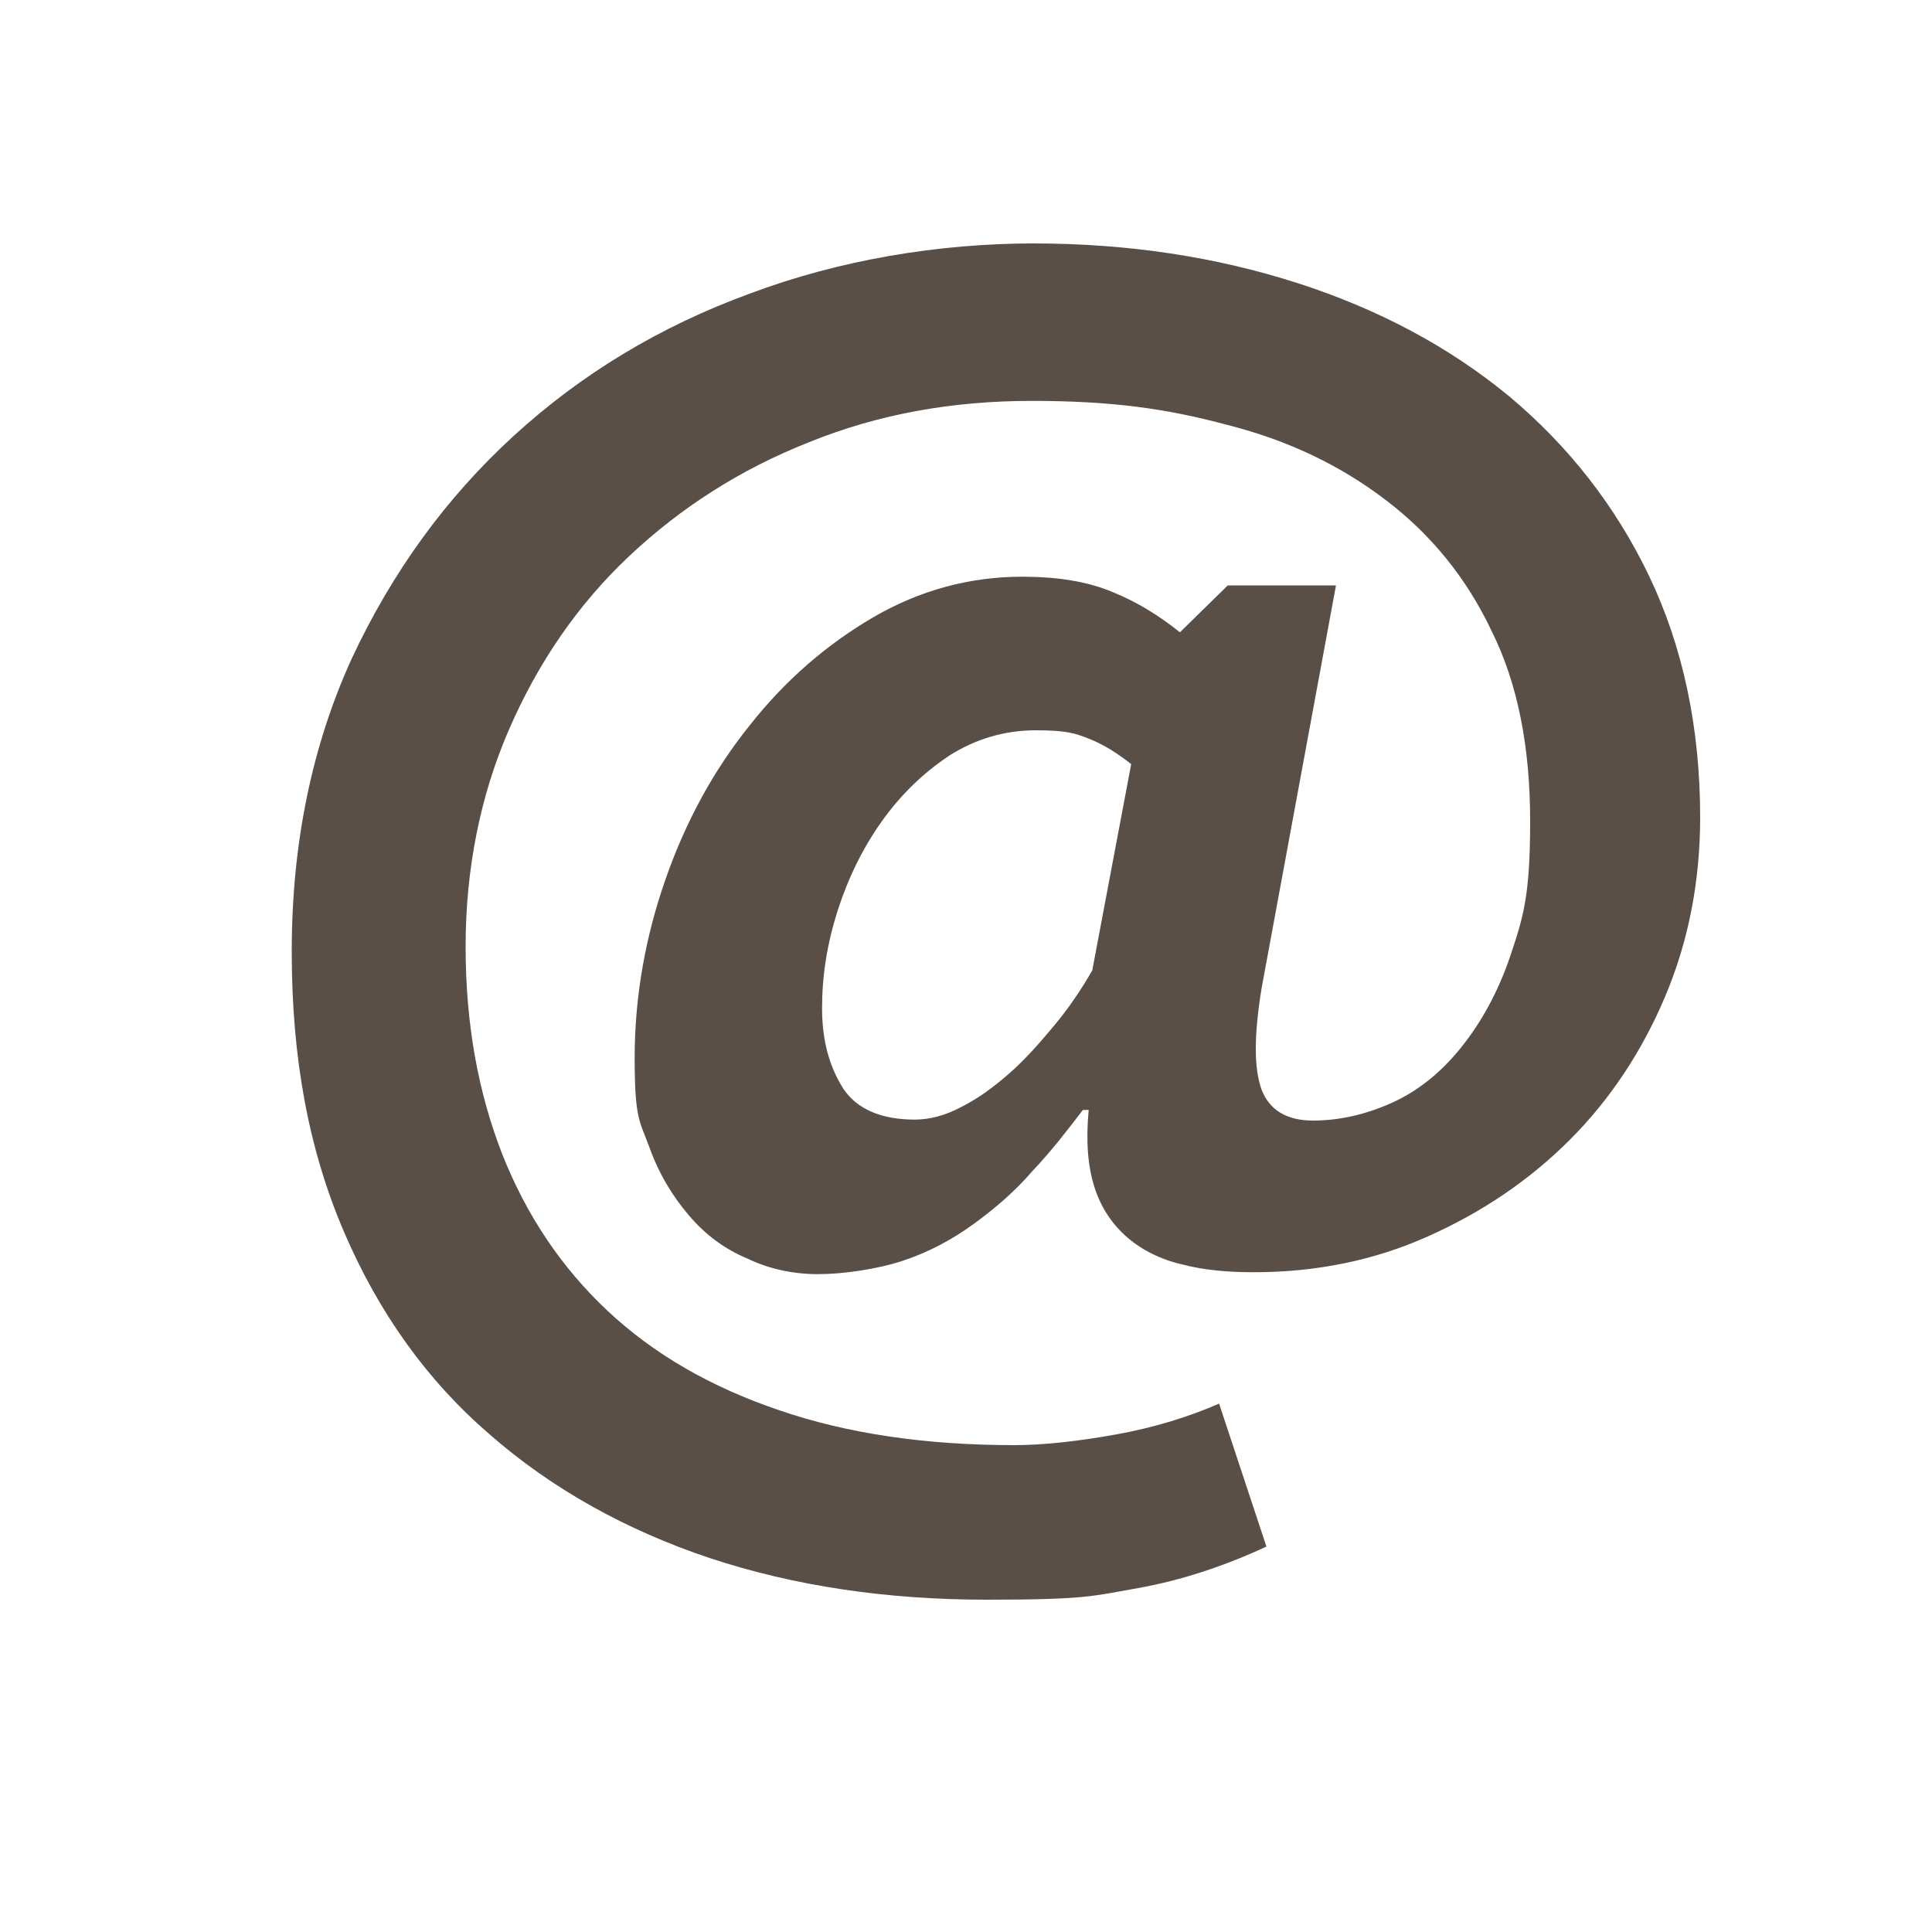
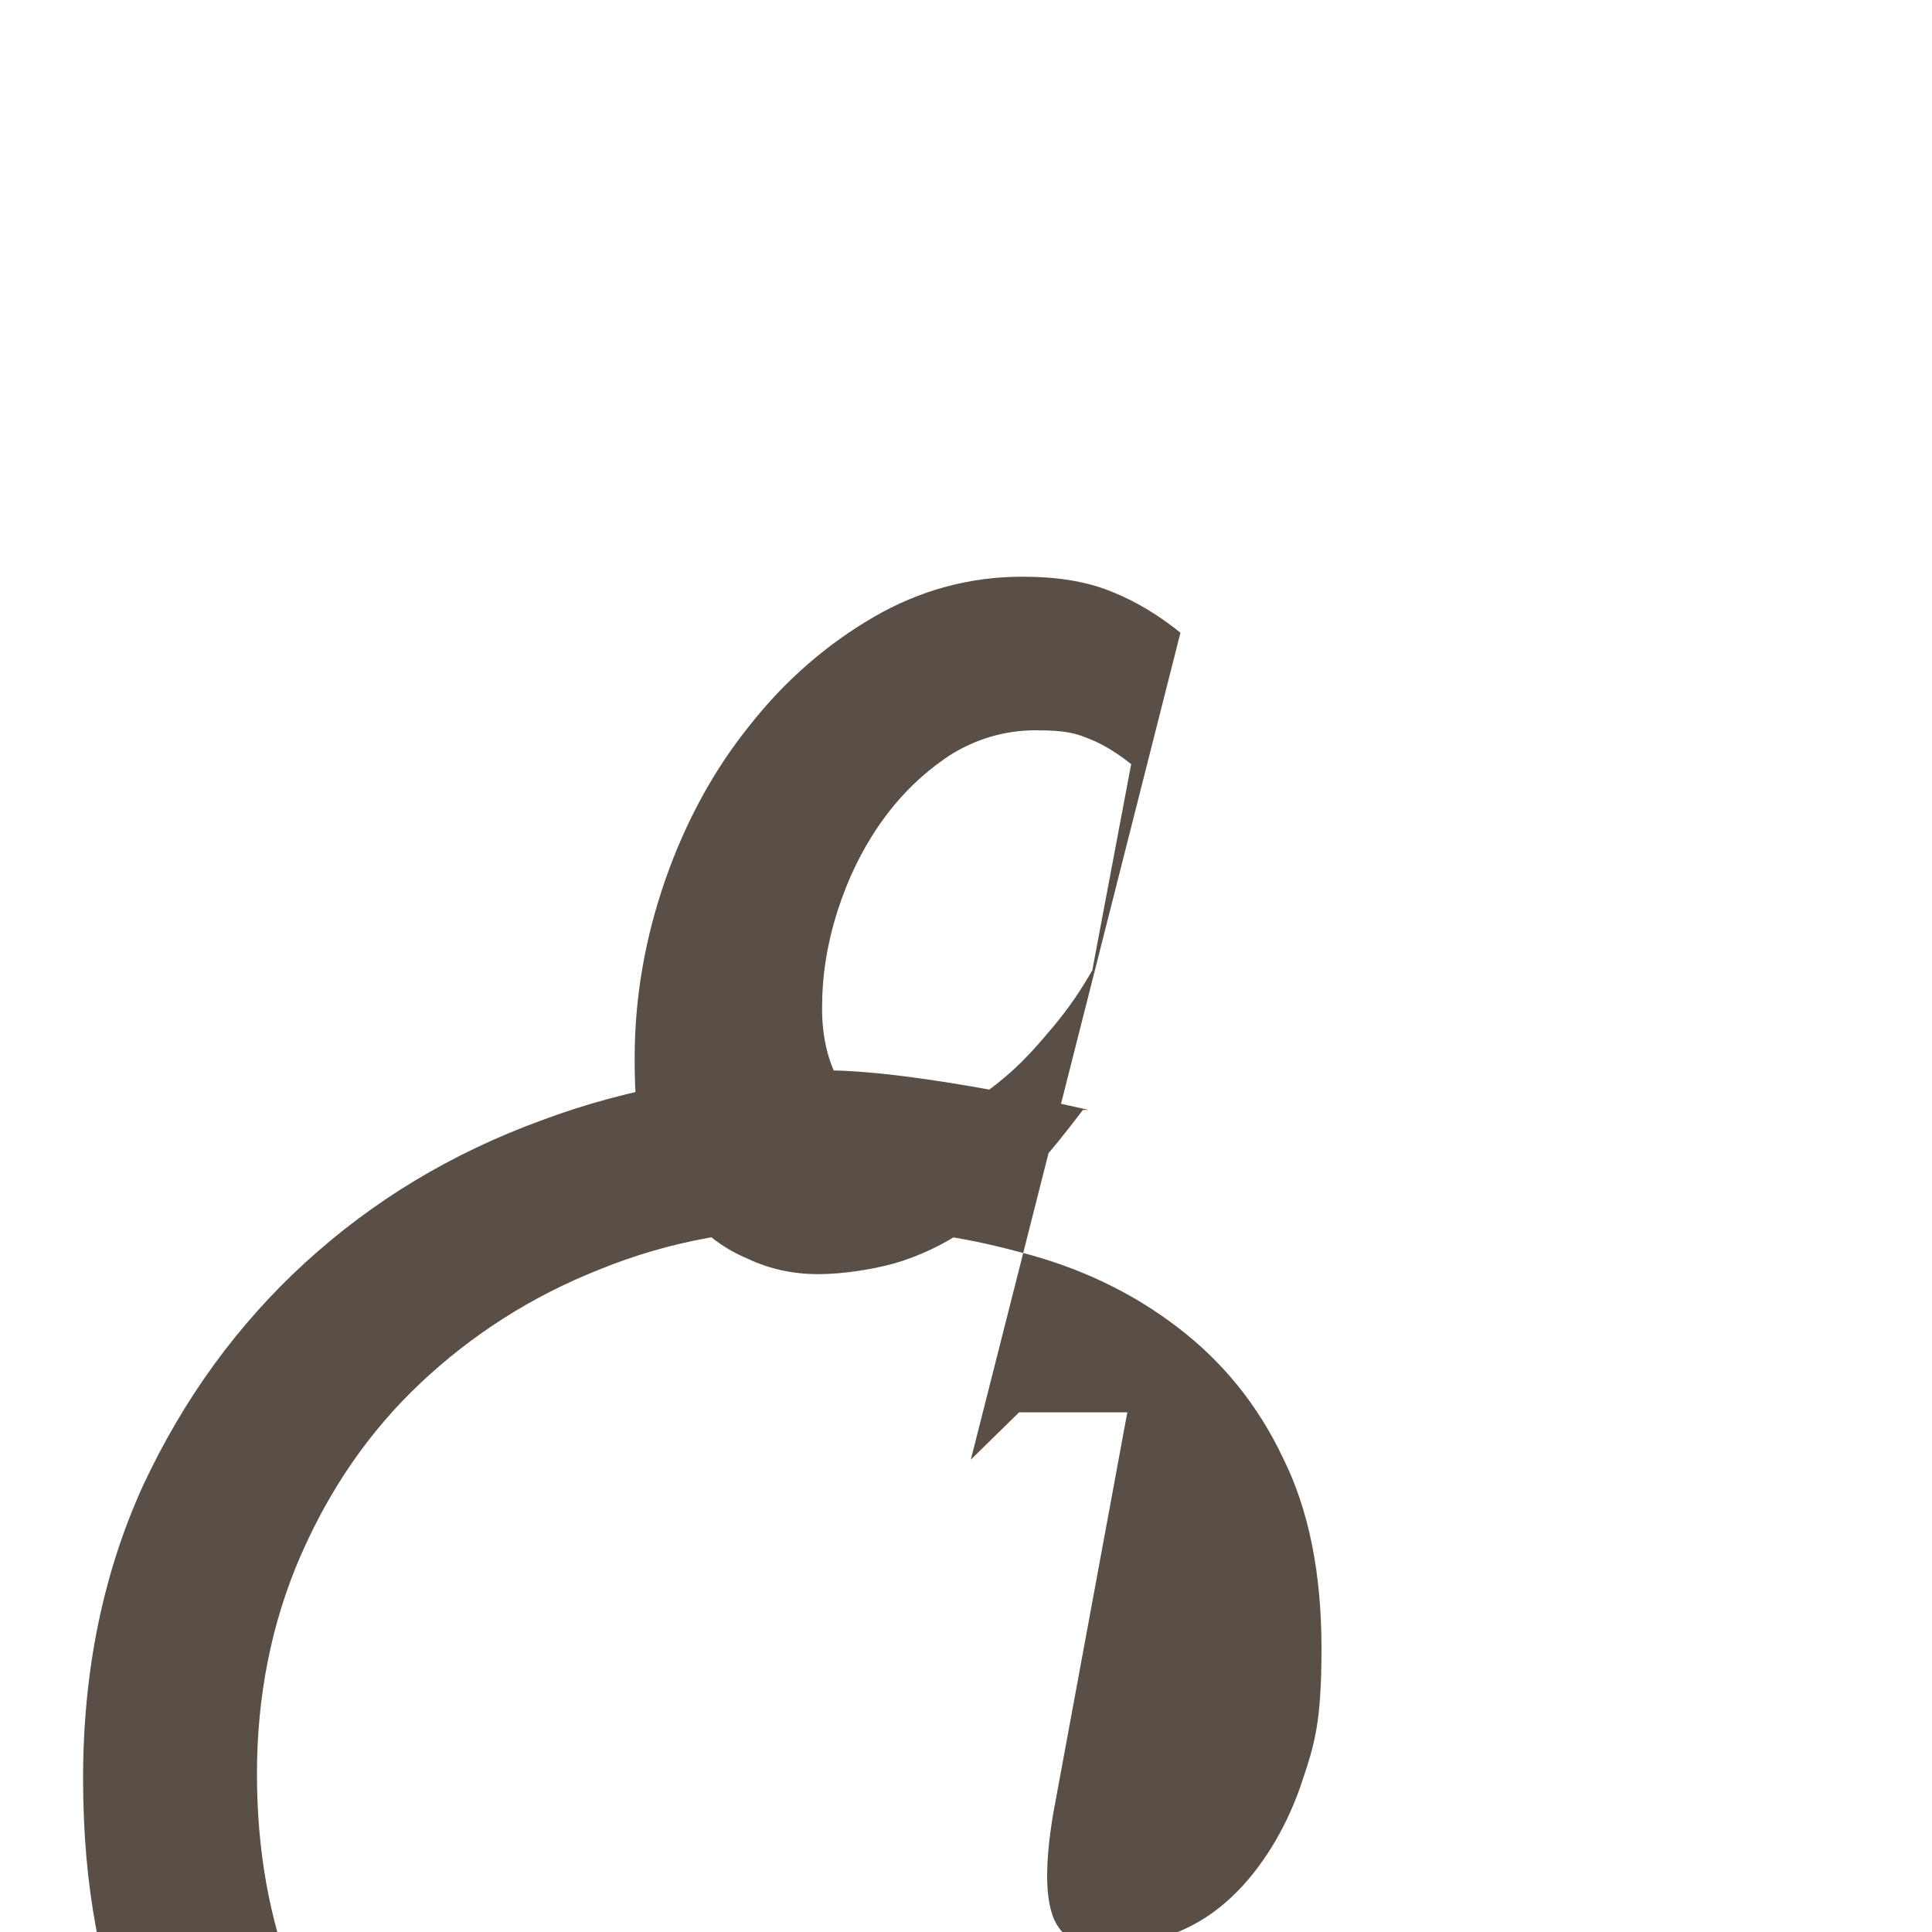
<svg xmlns="http://www.w3.org/2000/svg" id="Calque_1" version="1.1" viewBox="0 0 200 200">
  <defs>
    <style>
      .st0 {
        fill: #594f47;
      }
    </style>
  </defs>
-   <path class="st0" d="M113.1,100.4c-1.2,2.1-2.5,4-4,5.8-1.5,1.8-3,3.5-4.6,4.9-1.6,1.4-3.2,2.6-5,3.5-1.7.9-3.3,1.3-4.8,1.3-3.5,0-6-1.1-7.4-3.2-1.4-2.2-2.2-4.9-2.2-8.3s.5-6.6,1.6-10.1c1.1-3.4,2.6-6.5,4.6-9.3,2-2.8,4.3-5,7-6.8,2.7-1.7,5.7-2.6,8.9-2.6s4.1.3,5.6.9c1.5.6,2.9,1.5,4.3,2.6l-4,21.2ZM122.2,65.5c-2.1-1.7-4.5-3.2-7-4.2-2.6-1.1-5.7-1.6-9.4-1.6-5.4,0-10.6,1.4-15.4,4.2-4.8,2.8-9.1,6.5-12.8,11.2-3.7,4.6-6.6,9.9-8.7,15.9-2.1,6-3.2,12.2-3.2,18.5s.5,6.5,1.5,9.2c1,2.8,2.4,5.1,4.1,7.1,1.7,2,3.7,3.5,6.1,4.5,2.3,1.1,4.8,1.6,7.3,1.6s6.1-.5,8.8-1.4c2.7-.9,5.1-2.2,7.3-3.8,2.2-1.6,4.3-3.4,6.1-5.5,1.9-2,3.6-4.2,5.2-6.3h.6c-.3,3.2-.1,5.8.6,8,.7,2.2,1.9,3.9,3.4,5.2,1.5,1.3,3.5,2.3,5.7,2.8,2.3.6,4.8.8,7.4.8,6.4,0,12.4-1.2,18-3.7,5.6-2.5,10.5-5.8,14.7-10,4.2-4.2,7.5-9.2,9.9-14.9,2.4-5.7,3.6-11.9,3.6-18.5,0-9.3-1.8-17.7-5.3-25-3.5-7.3-8.4-13.5-14.5-18.6-6.2-5.1-13.5-9-21.9-11.7s-17.5-4.1-27.3-4.1-20.1,1.7-29.4,5.2c-9.3,3.4-17.4,8.3-24.4,14.7-7,6.4-12.6,14.1-16.8,23.1-4.1,9-6.2,19.1-6.2,30.3s1.8,20.6,5.4,29c3.6,8.4,8.6,15.4,15.1,21,6.4,5.6,14.1,9.9,22.8,12.8,8.8,2.9,18.3,4.3,28.7,4.3s11-.4,15.6-1.2c4.5-.8,9-2.3,13.3-4.3l-4.9-14.8c-3.2,1.4-6.8,2.5-10.7,3.2-3.9.7-7.5,1.1-10.5,1.1-9.2,0-17.3-1.2-24.3-3.6-7.1-2.4-13-5.8-17.8-10.3-4.8-4.5-8.4-9.9-10.9-16.2-2.5-6.4-3.8-13.5-3.8-21.5s1.5-15.6,4.5-22.5c3-6.9,7.1-12.9,12.4-17.9,5.3-5,11.5-9,18.6-11.8,7.1-2.9,14.8-4.3,23.1-4.3s14,.8,20.3,2.5c6.3,1.6,11.7,4.2,16.4,7.8,4.6,3.5,8.3,8,10.9,13.5,2.7,5.4,4,12,4,19.7s-.7,9.9-2,13.8c-1.3,3.9-3.1,7.1-5.2,9.7-2.1,2.6-4.5,4.5-7.2,5.7-2.7,1.2-5.4,1.8-8.1,1.8s-4.5-1.1-5.3-3.2c-.8-2.2-.8-5.6,0-10.5l7.7-41.7h-11.2l-5,4.9Z" />
+   <path class="st0" d="M113.1,100.4c-1.2,2.1-2.5,4-4,5.8-1.5,1.8-3,3.5-4.6,4.9-1.6,1.4-3.2,2.6-5,3.5-1.7.9-3.3,1.3-4.8,1.3-3.5,0-6-1.1-7.4-3.2-1.4-2.2-2.2-4.9-2.2-8.3s.5-6.6,1.6-10.1c1.1-3.4,2.6-6.5,4.6-9.3,2-2.8,4.3-5,7-6.8,2.7-1.7,5.7-2.6,8.9-2.6s4.1.3,5.6.9c1.5.6,2.9,1.5,4.3,2.6l-4,21.2ZM122.2,65.5c-2.1-1.7-4.5-3.2-7-4.2-2.6-1.1-5.7-1.6-9.4-1.6-5.4,0-10.6,1.4-15.4,4.2-4.8,2.8-9.1,6.5-12.8,11.2-3.7,4.6-6.6,9.9-8.7,15.9-2.1,6-3.2,12.2-3.2,18.5s.5,6.5,1.5,9.2c1,2.8,2.4,5.1,4.1,7.1,1.7,2,3.7,3.5,6.1,4.5,2.3,1.1,4.8,1.6,7.3,1.6s6.1-.5,8.8-1.4c2.7-.9,5.1-2.2,7.3-3.8,2.2-1.6,4.3-3.4,6.1-5.5,1.9-2,3.6-4.2,5.2-6.3h.6s-17.5-4.1-27.3-4.1-20.1,1.7-29.4,5.2c-9.3,3.4-17.4,8.3-24.4,14.7-7,6.4-12.6,14.1-16.8,23.1-4.1,9-6.2,19.1-6.2,30.3s1.8,20.6,5.4,29c3.6,8.4,8.6,15.4,15.1,21,6.4,5.6,14.1,9.9,22.8,12.8,8.8,2.9,18.3,4.3,28.7,4.3s11-.4,15.6-1.2c4.5-.8,9-2.3,13.3-4.3l-4.9-14.8c-3.2,1.4-6.8,2.5-10.7,3.2-3.9.7-7.5,1.1-10.5,1.1-9.2,0-17.3-1.2-24.3-3.6-7.1-2.4-13-5.8-17.8-10.3-4.8-4.5-8.4-9.9-10.9-16.2-2.5-6.4-3.8-13.5-3.8-21.5s1.5-15.6,4.5-22.5c3-6.9,7.1-12.9,12.4-17.9,5.3-5,11.5-9,18.6-11.8,7.1-2.9,14.8-4.3,23.1-4.3s14,.8,20.3,2.5c6.3,1.6,11.7,4.2,16.4,7.8,4.6,3.5,8.3,8,10.9,13.5,2.7,5.4,4,12,4,19.7s-.7,9.9-2,13.8c-1.3,3.9-3.1,7.1-5.2,9.7-2.1,2.6-4.5,4.5-7.2,5.7-2.7,1.2-5.4,1.8-8.1,1.8s-4.5-1.1-5.3-3.2c-.8-2.2-.8-5.6,0-10.5l7.7-41.7h-11.2l-5,4.9Z" />
</svg>